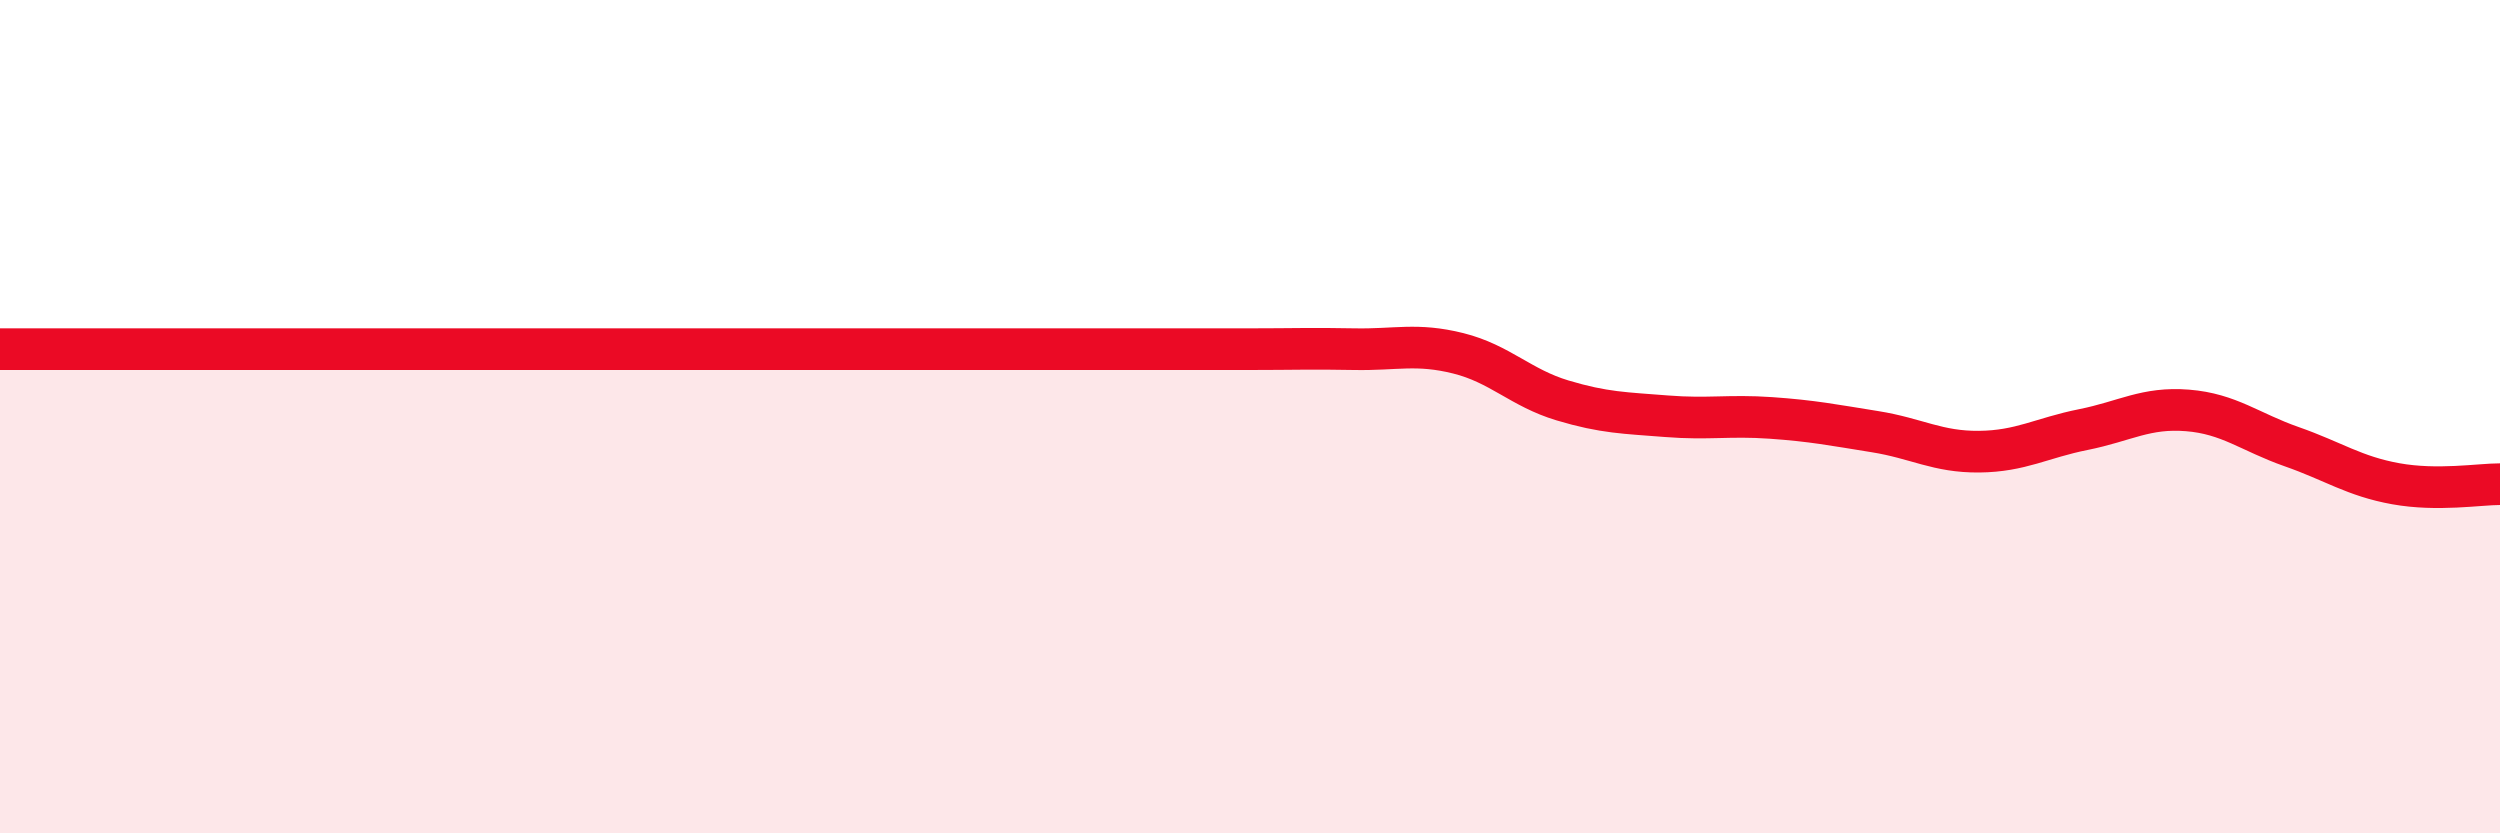
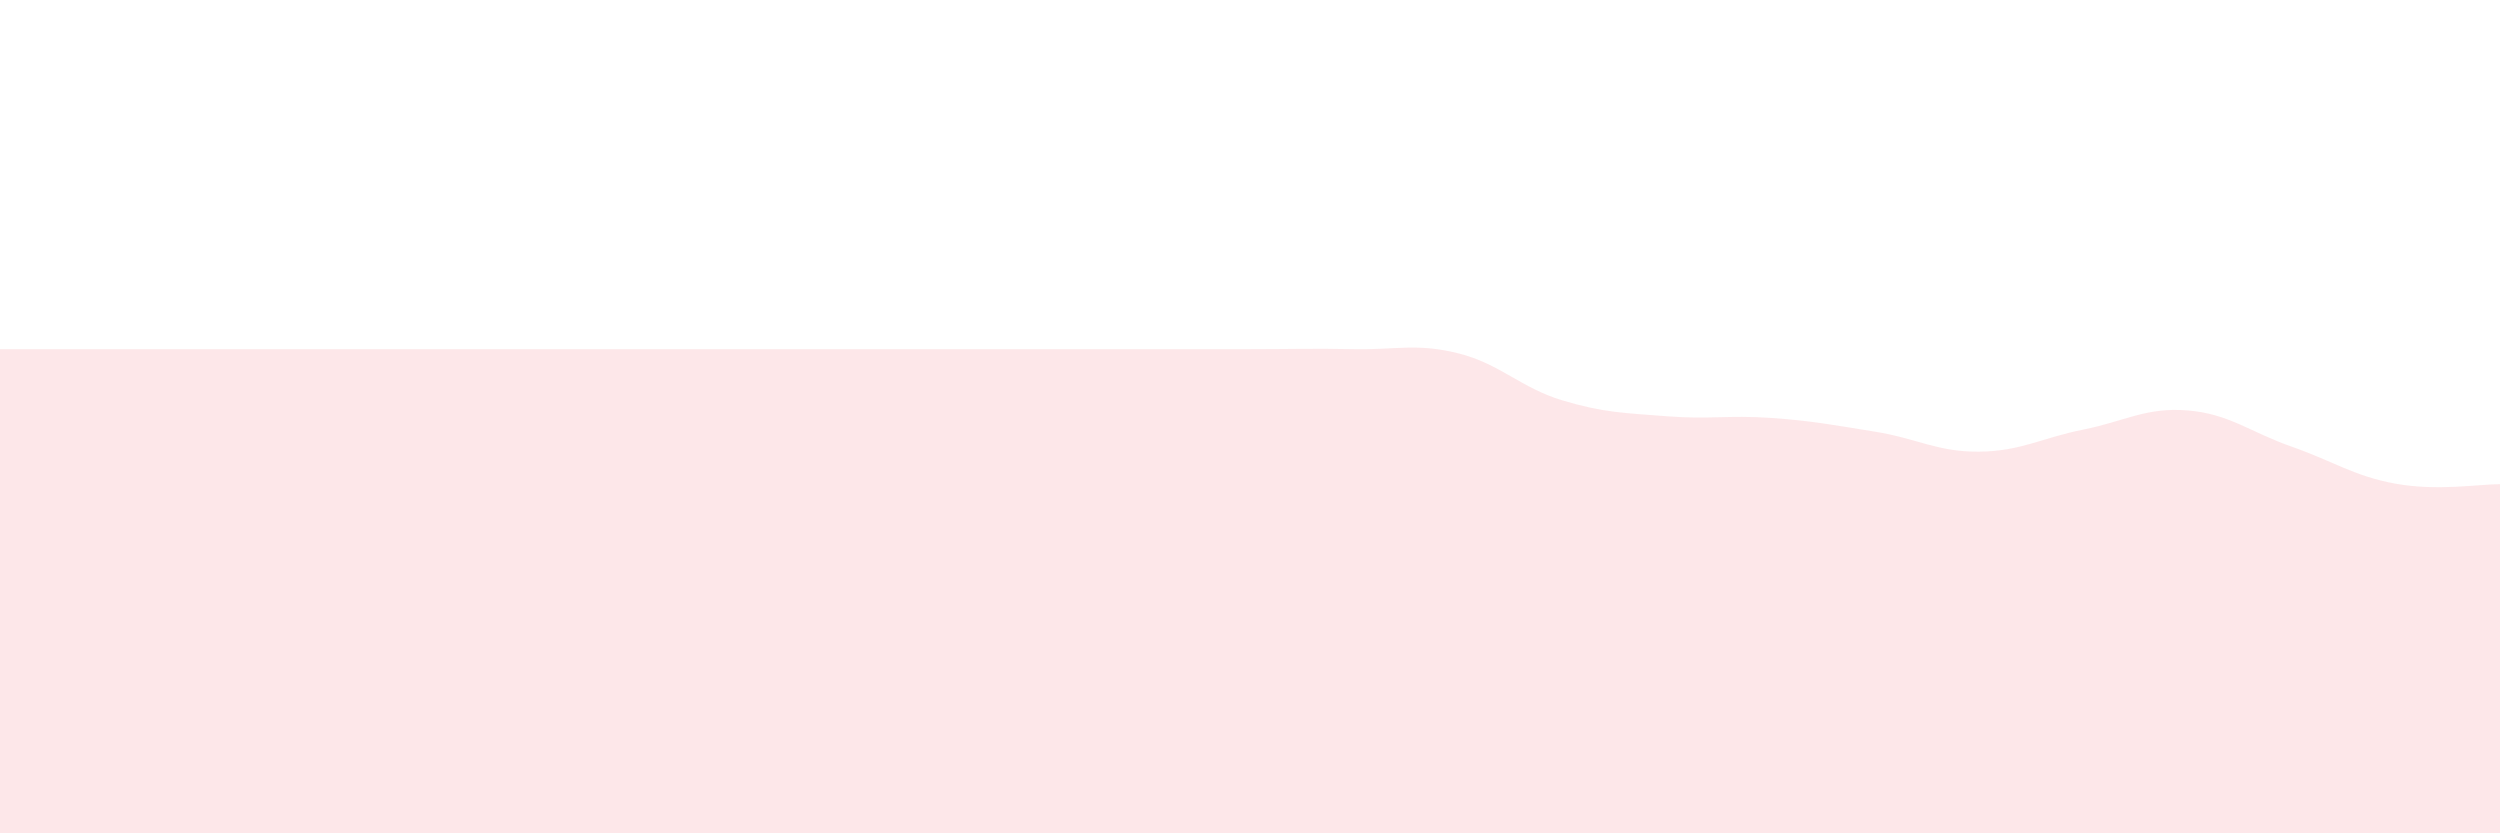
<svg xmlns="http://www.w3.org/2000/svg" width="60" height="20" viewBox="0 0 60 20">
-   <path d="M 0,8.38 C 0.5,8.38 1.5,8.38 2.5,8.38 C 3.5,8.38 4,8.38 5,8.38 C 6,8.38 6.5,8.38 7.5,8.38 C 8.5,8.38 9,8.38 10,8.38 C 11,8.38 11.5,8.38 12.5,8.38 C 13.5,8.38 14,8.38 15,8.38 C 16,8.38 16.5,8.38 17.5,8.38 C 18.5,8.38 19,8.38 20,8.38 C 21,8.38 21.5,8.38 22.5,8.38 C 23.5,8.38 24,8.38 25,8.38 C 26,8.38 26.5,8.38 27.5,8.38 C 28.5,8.38 29,8.38 30,8.38 C 31,8.38 31.5,8.36 32.5,8.38 C 33.5,8.4 34,8.23 35,8.48 C 36,8.73 36.5,9.31 37.5,9.61 C 38.5,9.91 39,9.91 40,9.99 C 41,10.07 41.5,9.96 42.5,10.03 C 43.5,10.1 44,10.2 45,10.36 C 46,10.52 46.5,10.85 47.5,10.84 C 48.5,10.83 49,10.51 50,10.31 C 51,10.11 51.5,9.77 52.5,9.85 C 53.5,9.93 54,10.37 55,10.72 C 56,11.07 56.5,11.43 57.5,11.61 C 58.5,11.79 59.5,11.62 60,11.62L60 20L0 20Z" fill="#EB0A25" opacity="0.1" stroke-linecap="round" stroke-linejoin="round" />
-   <path d="M 0,8.38 C 0.5,8.38 1.5,8.38 2.5,8.38 C 3.5,8.38 4,8.38 5,8.38 C 6,8.38 6.5,8.38 7.5,8.38 C 8.5,8.38 9,8.38 10,8.38 C 11,8.38 11.5,8.38 12.5,8.38 C 13.5,8.38 14,8.38 15,8.38 C 16,8.38 16.5,8.38 17.5,8.38 C 18.5,8.38 19,8.38 20,8.38 C 21,8.38 21.5,8.38 22.5,8.38 C 23.5,8.38 24,8.38 25,8.38 C 26,8.38 26.5,8.38 27.5,8.38 C 28.5,8.38 29,8.38 30,8.38 C 31,8.38 31.5,8.36 32.5,8.38 C 33.5,8.4 34,8.23 35,8.48 C 36,8.73 36.5,9.31 37.5,9.61 C 38.5,9.91 39,9.91 40,9.99 C 41,10.07 41.5,9.96 42.5,10.03 C 43.5,10.1 44,10.2 45,10.36 C 46,10.52 46.5,10.85 47.5,10.84 C 48.5,10.83 49,10.51 50,10.31 C 51,10.11 51.5,9.77 52.5,9.85 C 53.5,9.93 54,10.37 55,10.72 C 56,11.07 56.5,11.43 57.5,11.61 C 58.5,11.79 59.5,11.62 60,11.62" stroke="#EB0A25" stroke-width="1" fill="none" stroke-linecap="round" stroke-linejoin="round" />
+   <path d="M 0,8.38 C 0.5,8.38 1.5,8.38 2.5,8.38 C 3.5,8.38 4,8.38 5,8.38 C 6,8.38 6.5,8.38 7.5,8.38 C 8.5,8.38 9,8.38 10,8.38 C 11,8.38 11.5,8.38 12.5,8.38 C 13.5,8.38 14,8.38 15,8.38 C 16,8.38 16.5,8.38 17.5,8.38 C 18.5,8.38 19,8.38 20,8.38 C 21,8.38 21.5,8.38 22.5,8.38 C 26,8.38 26.5,8.38 27.5,8.38 C 28.5,8.38 29,8.38 30,8.38 C 31,8.38 31.5,8.36 32.5,8.38 C 33.5,8.4 34,8.23 35,8.48 C 36,8.73 36.5,9.31 37.5,9.61 C 38.5,9.91 39,9.91 40,9.99 C 41,10.07 41.5,9.96 42.5,10.03 C 43.5,10.1 44,10.2 45,10.36 C 46,10.52 46.5,10.85 47.5,10.84 C 48.5,10.83 49,10.51 50,10.31 C 51,10.11 51.5,9.77 52.5,9.85 C 53.5,9.93 54,10.37 55,10.72 C 56,11.07 56.5,11.43 57.5,11.61 C 58.5,11.79 59.5,11.62 60,11.62L60 20L0 20Z" fill="#EB0A25" opacity="0.1" stroke-linecap="round" stroke-linejoin="round" />
</svg>